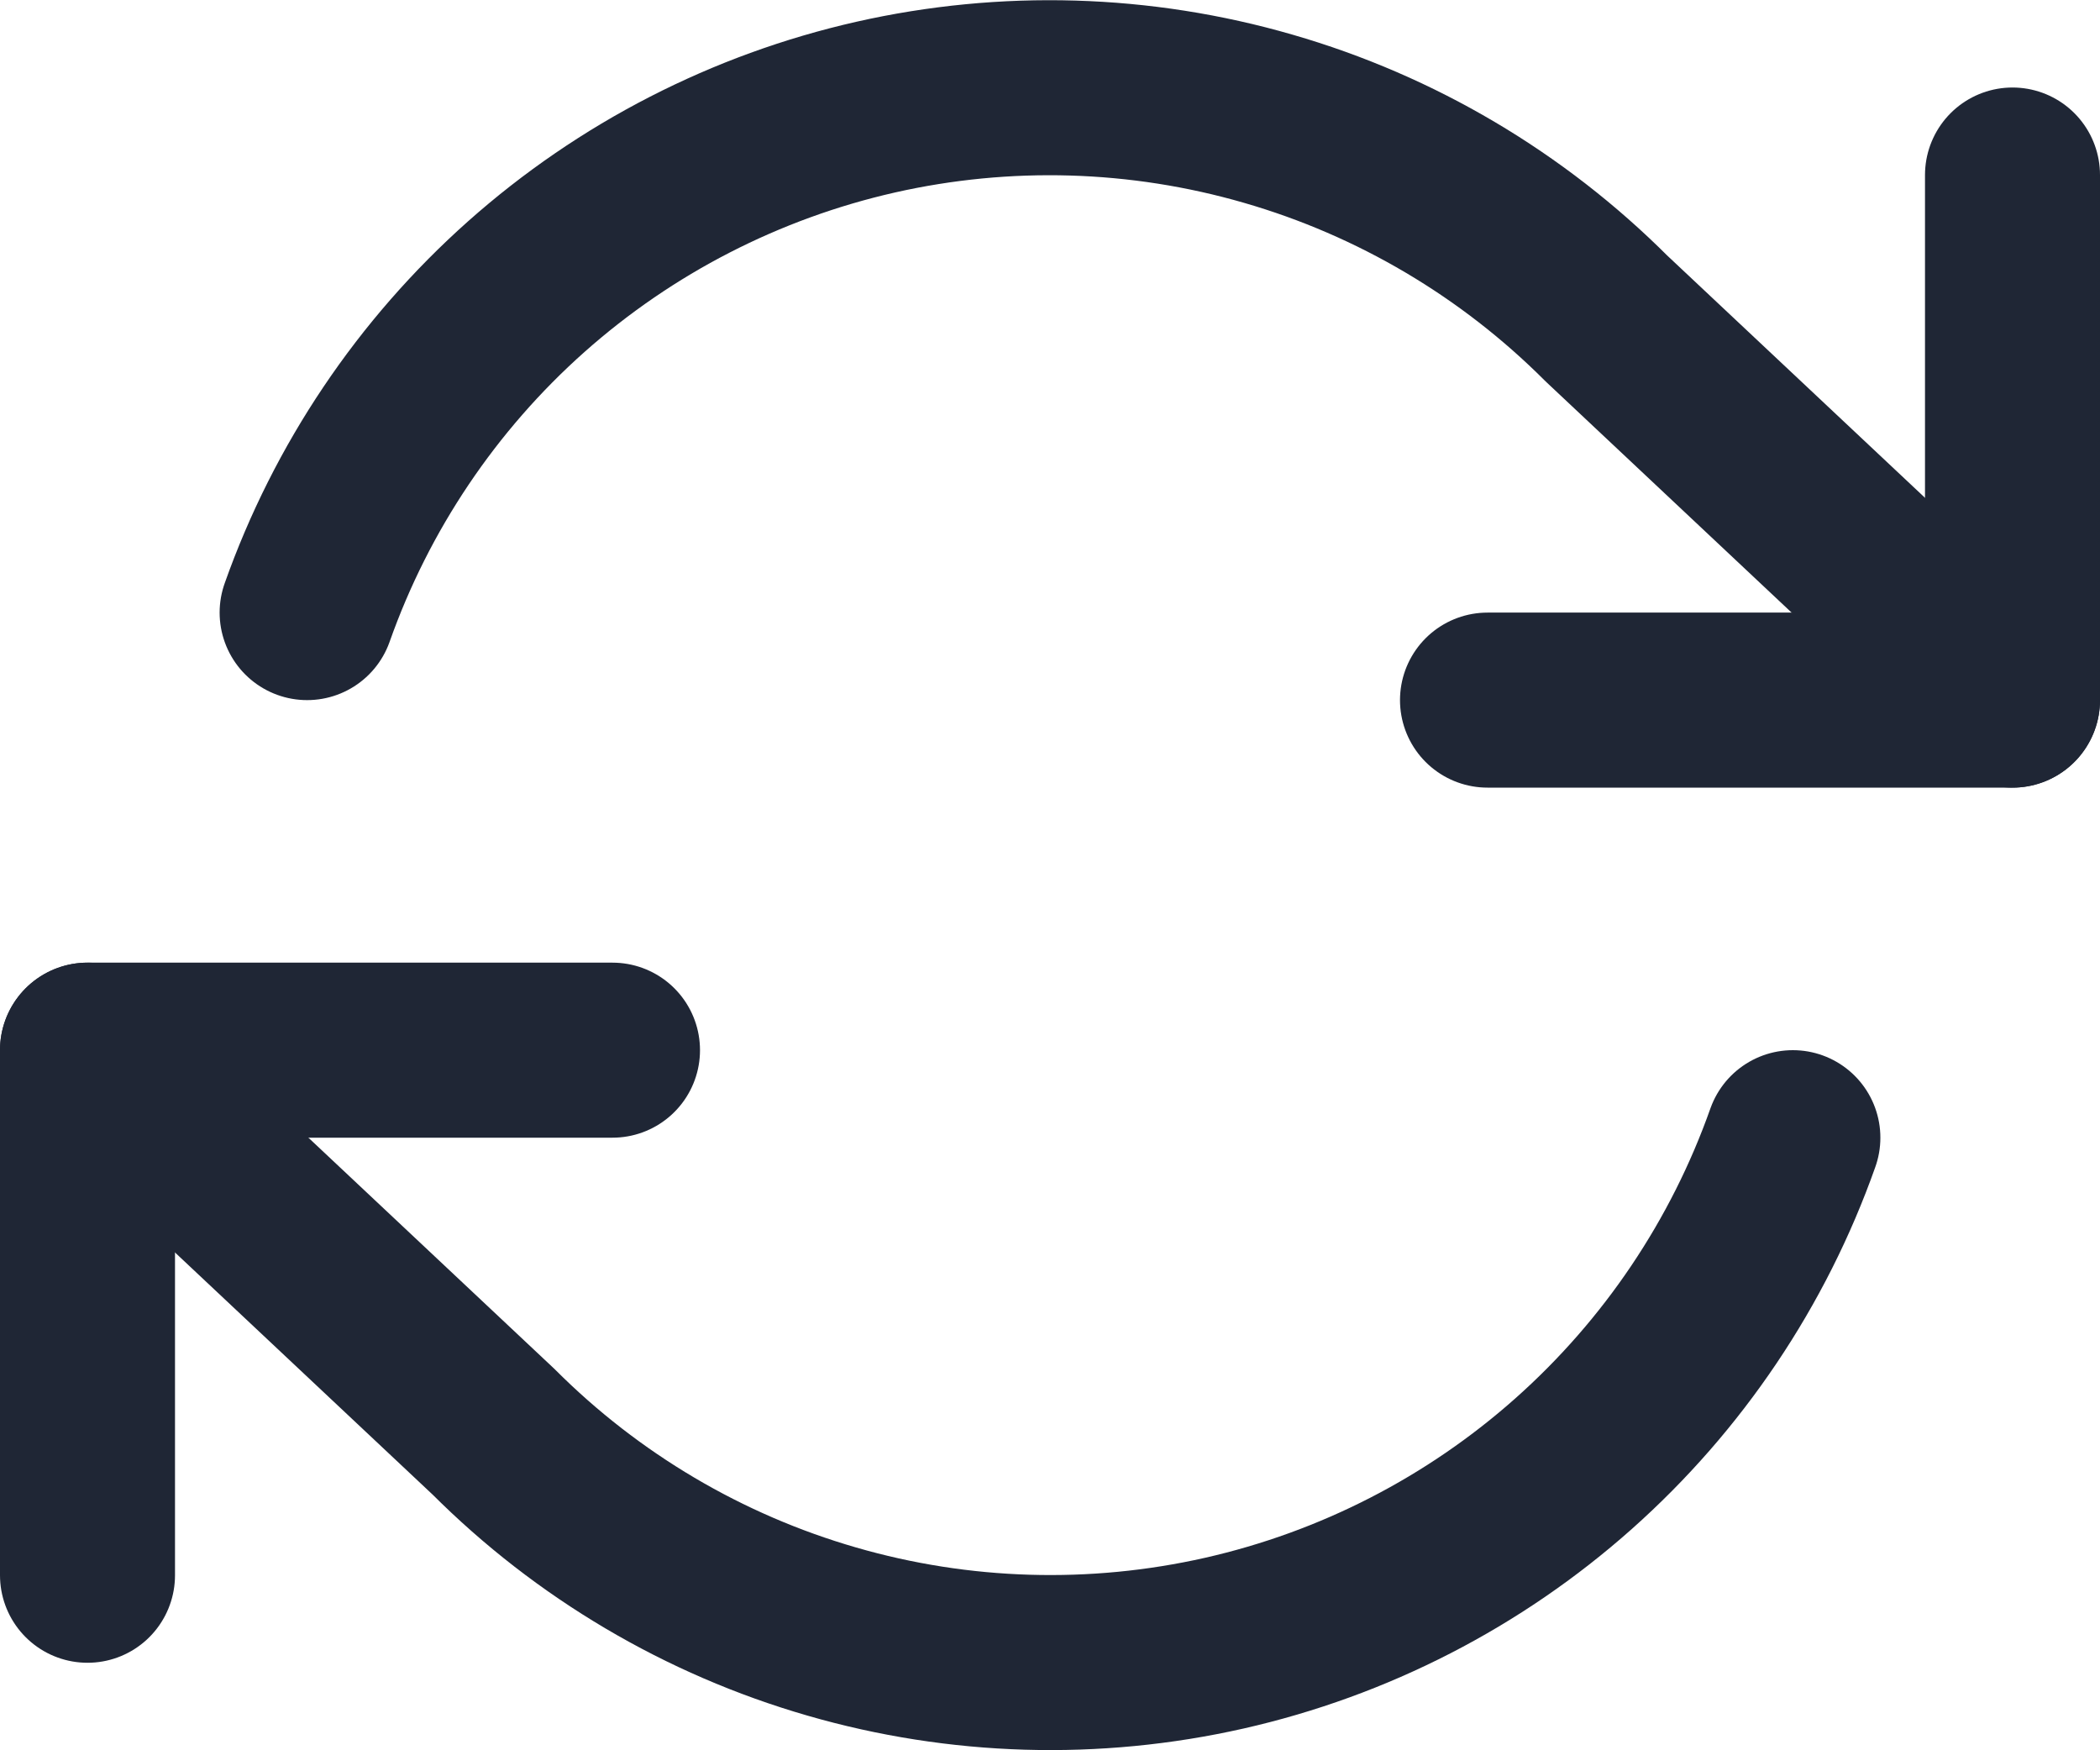
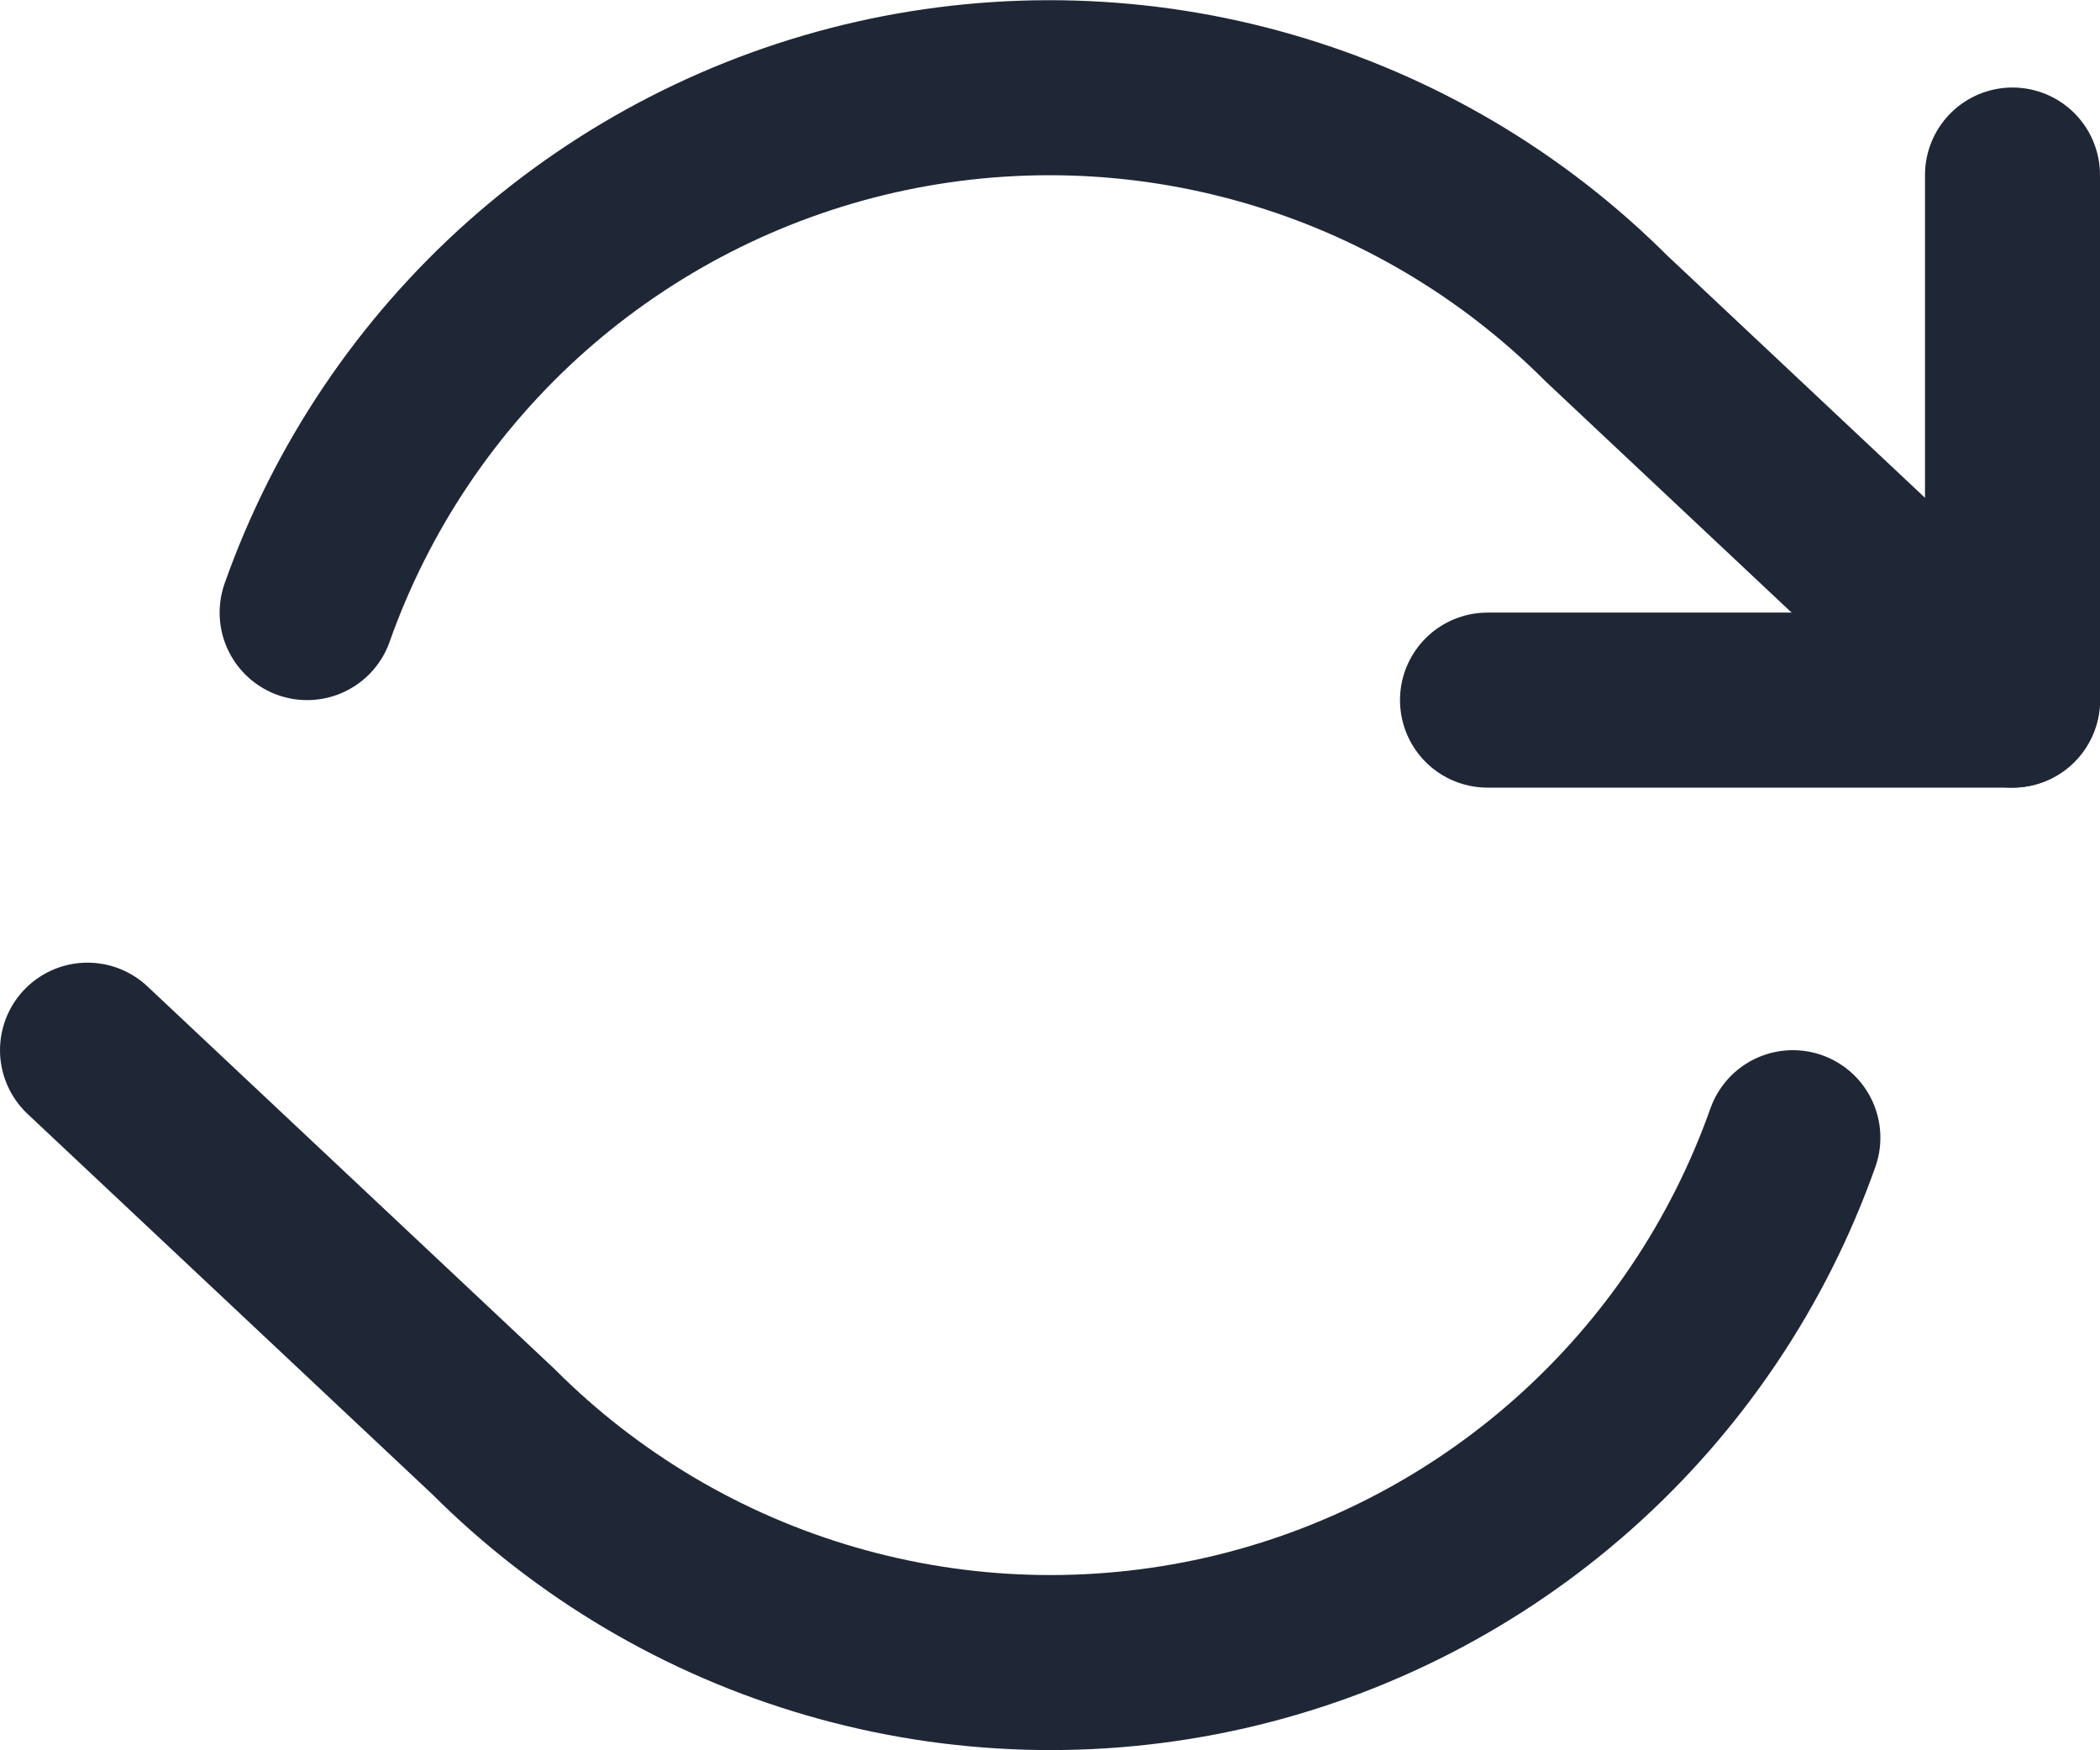
<svg xmlns="http://www.w3.org/2000/svg" width="24" height="20" viewBox="0 0 24 20" fill="none">
  <path d="M23 2V8H17" stroke="#1F2635" stroke-width="2" stroke-linecap="round" stroke-linejoin="round" />
-   <path d="M1 18V12H7" stroke="#1F2635" stroke-width="2" stroke-linecap="round" stroke-linejoin="round" />
  <path d="M3.51 7C4.017 5.567 4.879 4.285 6.015 3.275C7.152 2.265 8.525 1.56 10.008 1.224C11.491 0.889 13.035 0.934 14.495 1.357C15.956 1.779 17.285 2.565 18.36 3.64L23 8M1 12L5.64 16.36C6.715 17.435 8.044 18.221 9.505 18.643C10.965 19.066 12.509 19.111 13.992 18.776C15.475 18.44 16.848 17.735 17.985 16.724C19.121 15.714 19.983 14.433 20.49 13" stroke="#1F2635" stroke-width="2" stroke-linecap="round" stroke-linejoin="round" />
</svg>